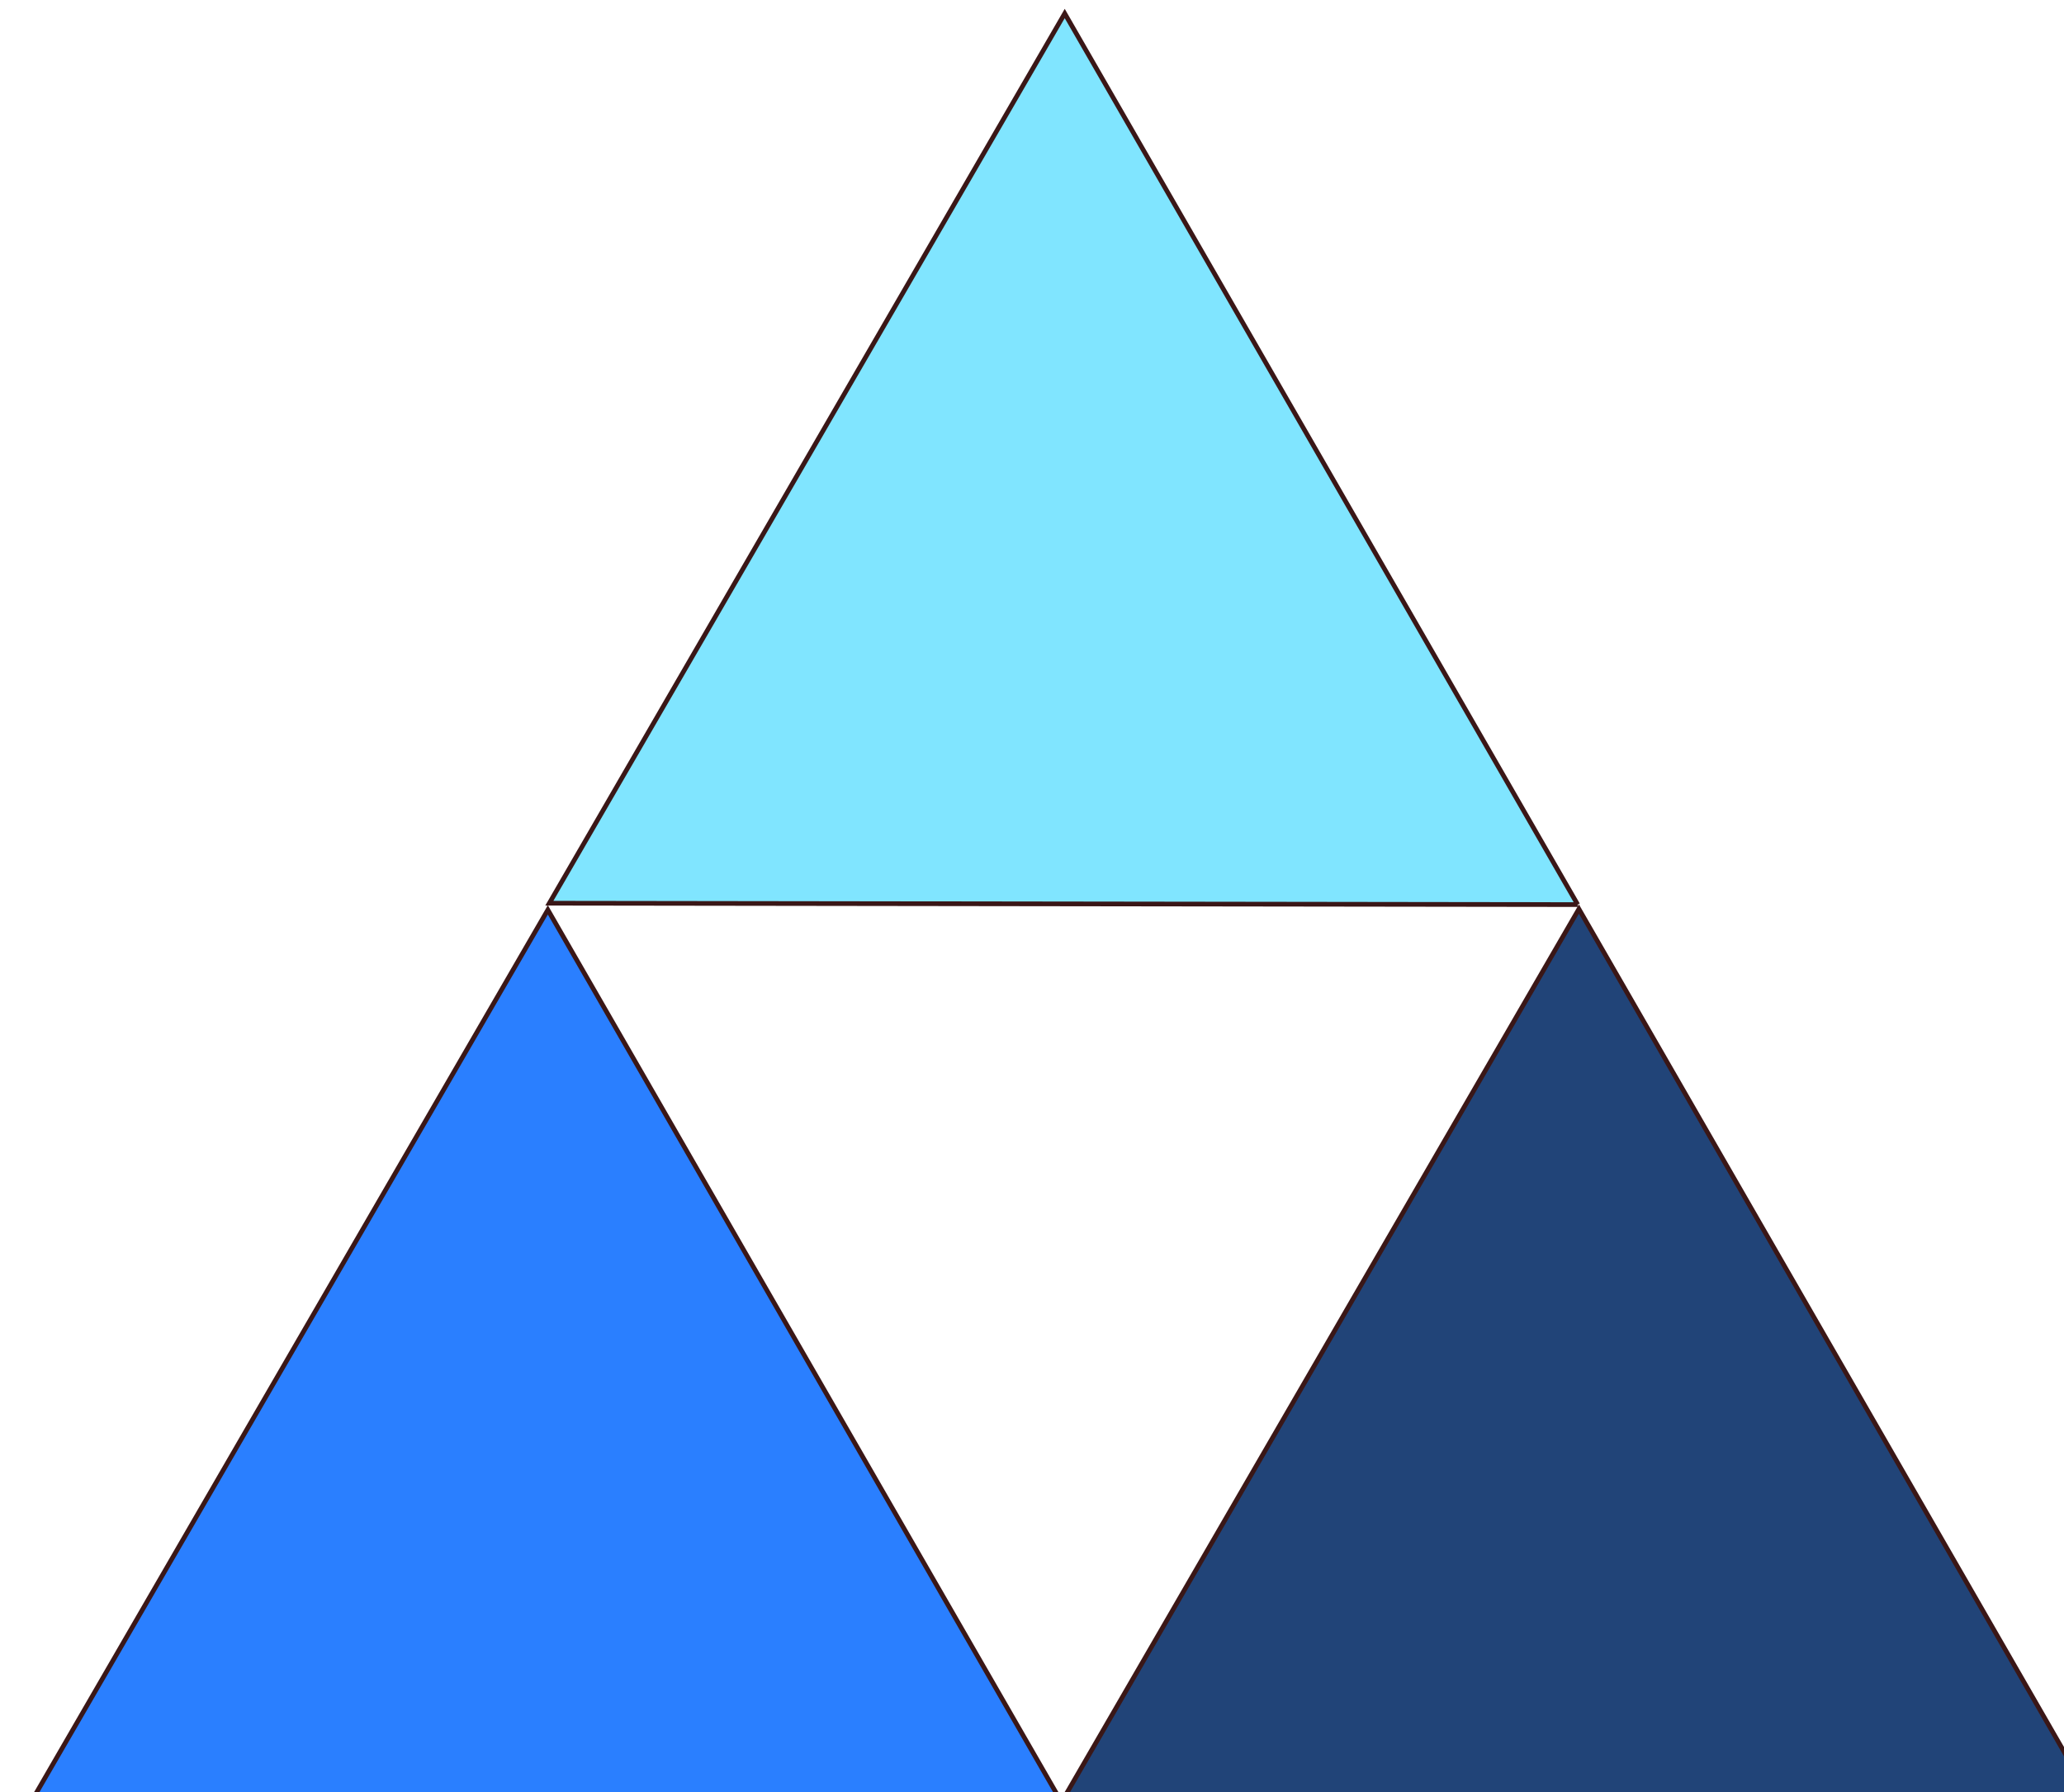
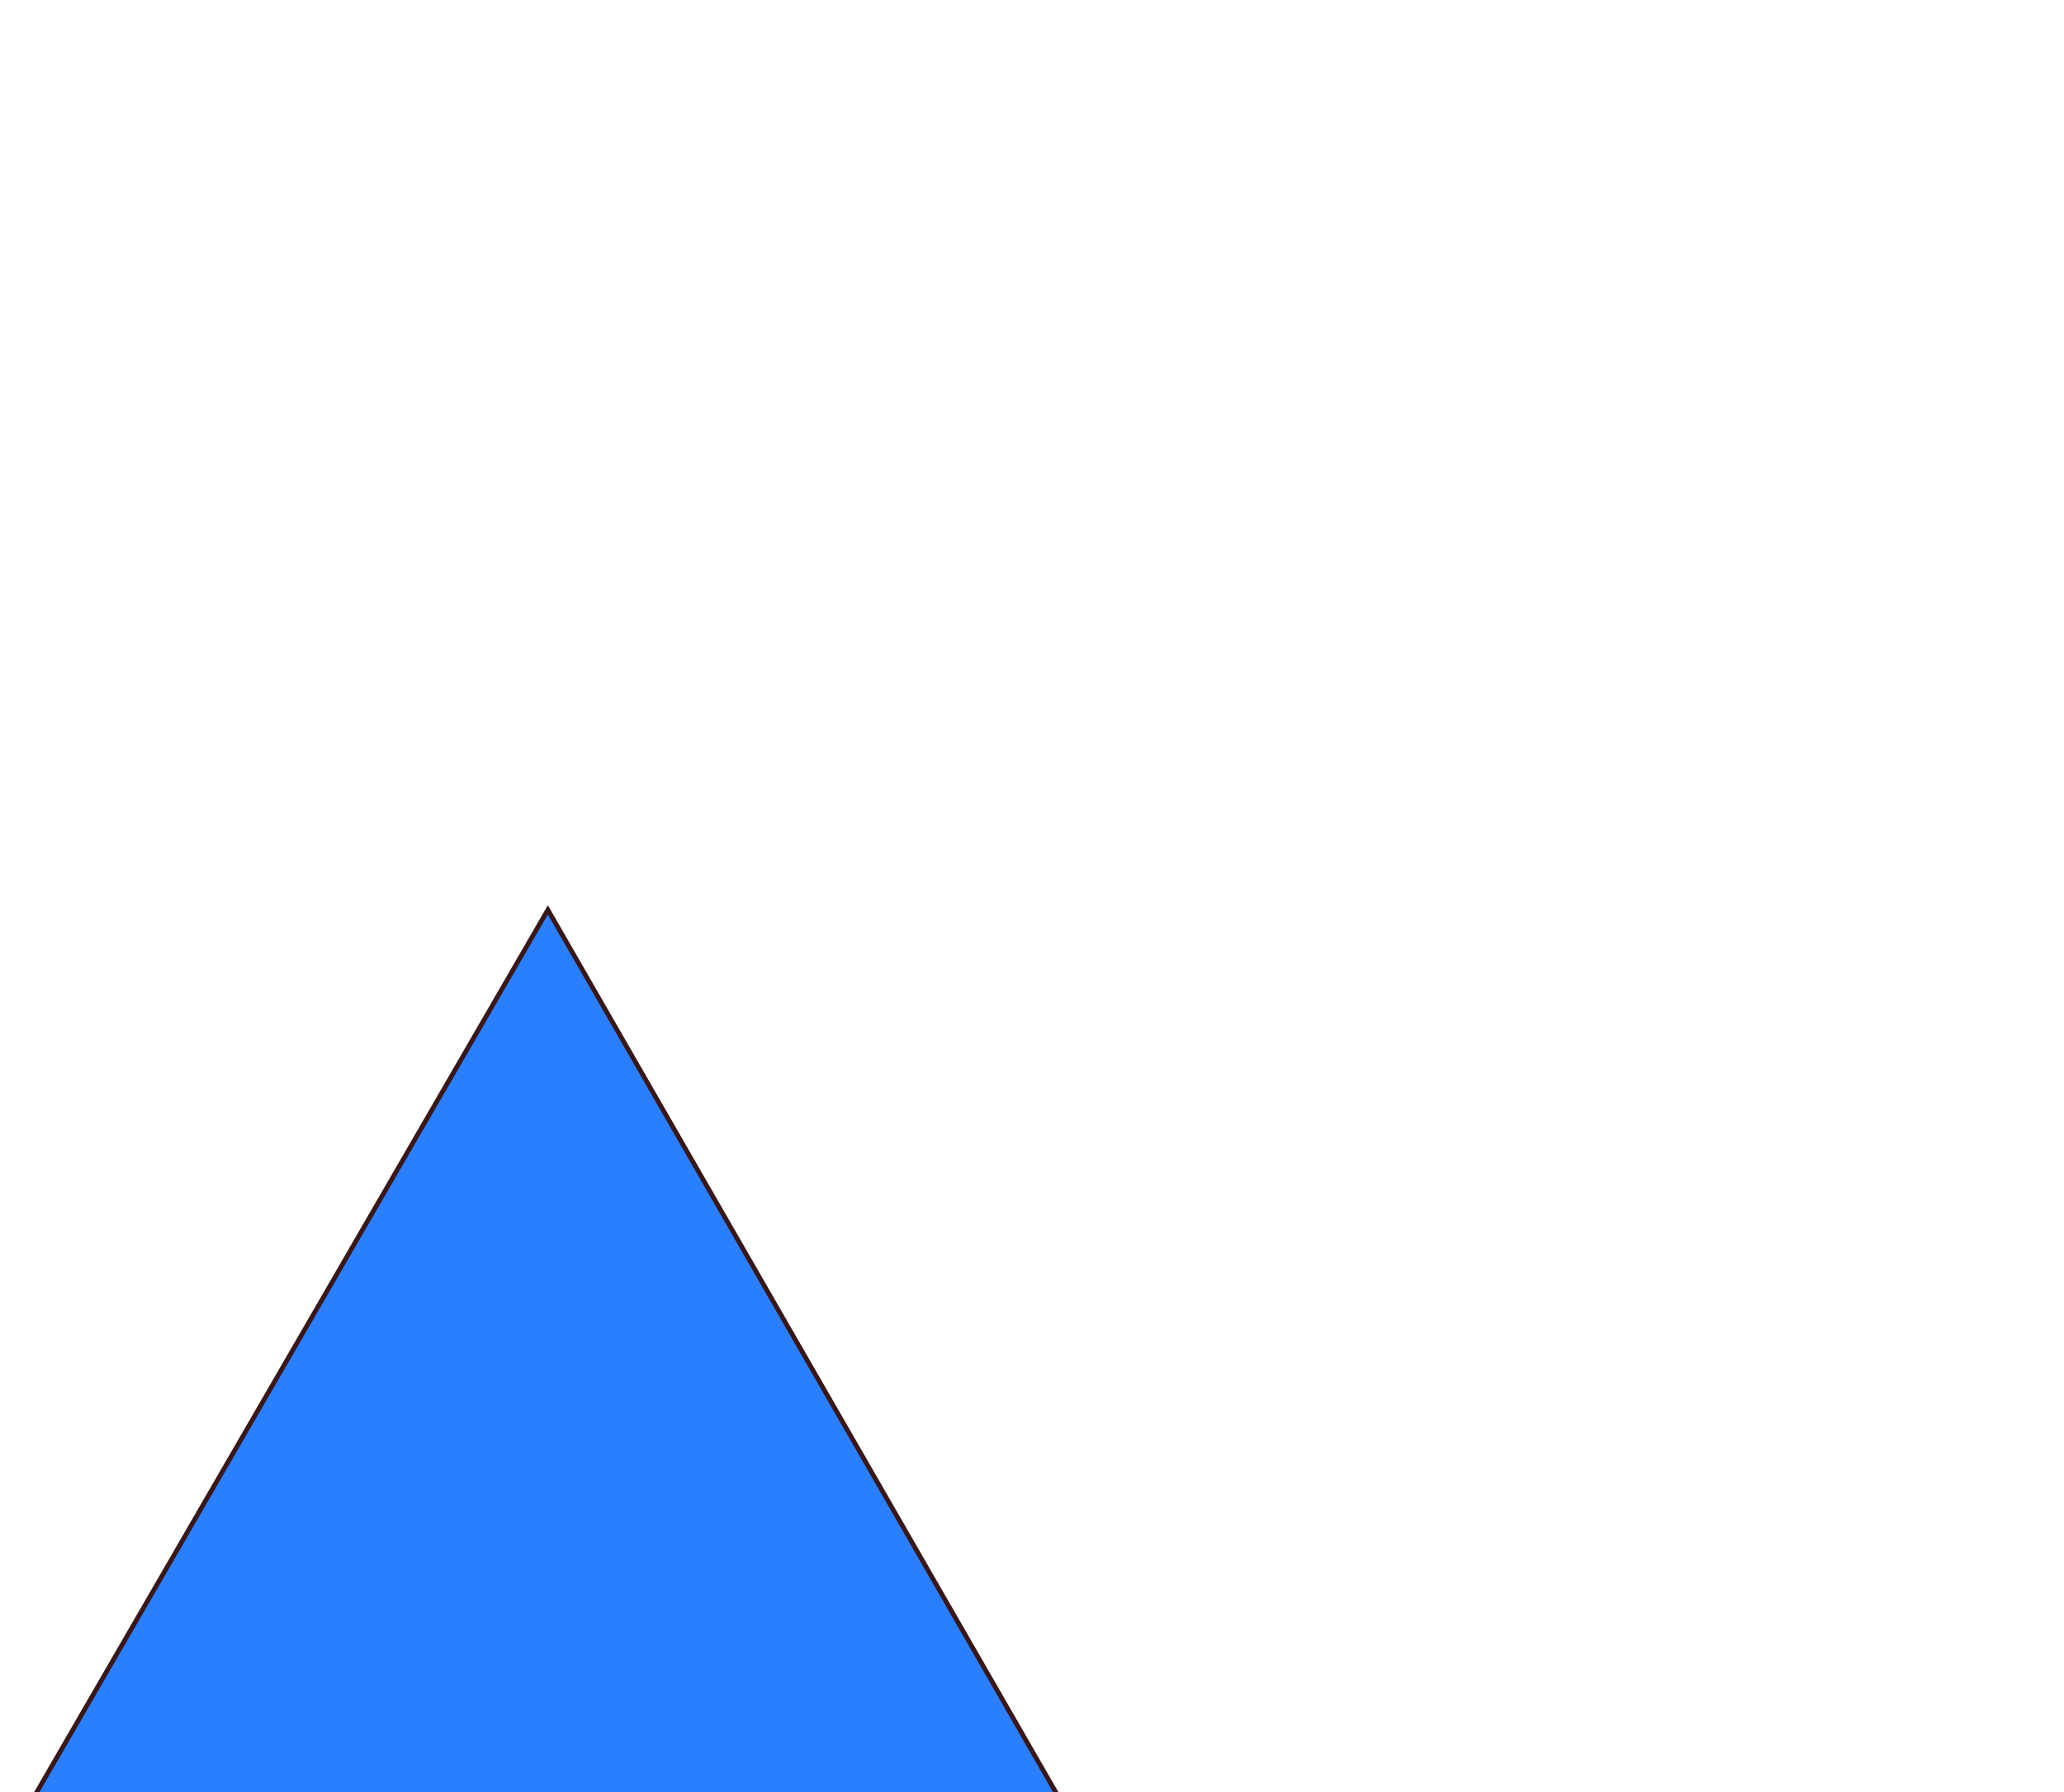
<svg xmlns="http://www.w3.org/2000/svg" xmlns:ns1="http://www.inkscape.org/namespaces/inkscape" xmlns:ns2="http://sodipodi.sourceforge.net/DTD/sodipodi-0.dtd" width="440.869" height="382.863" id="svg2" version="1.1" ns1:version="0.47 r22583" ns2:docname="triangulos.svg">
  <defs id="defs4">
    <ns1:perspective ns2:type="inkscape:persp3d" ns1:vp_x="0 : 526.18109 : 1" ns1:vp_y="0 : 1000 : 0" ns1:vp_z="744.09448 : 526.18109 : 1" ns1:persp3d-origin="372.04724 : 350.78739 : 1" id="perspective10" />
    <ns1:perspective id="perspective2828" ns1:persp3d-origin="0.5 : 0.33333333 : 1" ns1:vp_z="1 : 0.5 : 1" ns1:vp_y="0 : 1000 : 0" ns1:vp_x="0 : 0.5 : 1" ns2:type="inkscape:persp3d" />
    <ns1:perspective id="perspective2828-2" ns1:persp3d-origin="0.5 : 0.33333333 : 1" ns1:vp_z="1 : 0.5 : 1" ns1:vp_y="0 : 1000 : 0" ns1:vp_x="0 : 0.5 : 1" ns2:type="inkscape:persp3d" />
  </defs>
  <ns2:namedview id="base" pagecolor="#ffffff" bordercolor="#666666" borderopacity="1.0" ns1:pageopacity="0.0" ns1:pageshadow="2" ns1:zoom="0.45211775" ns1:cx="-188.3768" ns1:cy="-153.45331" ns1:document-units="px" ns1:current-layer="layer1" showgrid="false" ns1:window-width="955" ns1:window-height="928" ns1:window-x="0" ns1:window-y="25" ns1:window-maximized="0" showborder="true" />
  <g ns1:label="Capa 1" ns1:groupmode="layer" id="layer1" transform="translate(-134.182,-62.352)">
    <g id="g2817" transform="matrix(1,-0.01,0.01,1,3.986,5.918)" ns1:export-xdpi="90" ns1:export-ydpi="90" ns1:export-filename="/home/mmiranda/Escritorio/SEDI/Evaluación del Desempeño Individual/imágenes/triangulos.png">
-       <path transform="translate(8.061,-74.751)" d="m 456.589,329.093 -109.817,-1.247 -109.817,-1.247 55.988,-94.48 55.988,-94.48 53.828,95.727 53.828,95.727 z" ns1:randomized="0" ns1:rounded="0" ns1:flatsided="false" ns2:arg2="1.5821526" ns2:arg1="0.53495507" ns2:r2="63.406689" ns2:r1="126.81338" ns2:cy="264.44321" ns2:cx="347.49249" ns2:sides="3" id="path2816" style="fill:#80e5ff;fill-opacity:1;stroke:#3a1717;stroke-opacity:1" ns2:type="star" />
-       <path transform="translate(115.965,117.649)" d="m 456.589,329.093 -109.817,-1.247 -109.817,-1.247 55.988,-94.48 55.988,-94.48 53.828,95.727 53.828,95.727 z" ns1:randomized="0" ns1:rounded="0" ns1:flatsided="false" ns2:arg2="1.5821526" ns2:arg1="0.53495507" ns2:r2="63.406689" ns2:r1="126.81338" ns2:cy="264.44321" ns2:cx="347.49249" ns2:sides="3" id="path2816-3" style="fill:#214478;fill-opacity:1;stroke:#3a1717;stroke-opacity:1" ns2:type="star" />
      <path transform="translate(-104.248,115.629)" d="m 456.589,329.093 -109.817,-1.247 -109.817,-1.247 55.988,-94.48 55.988,-94.48 53.828,95.727 53.828,95.727 z" ns1:randomized="0" ns1:rounded="0" ns1:flatsided="false" ns2:arg2="1.5821526" ns2:arg1="0.53495507" ns2:r2="63.406689" ns2:r1="126.81338" ns2:cy="264.44321" ns2:cx="347.49249" ns2:sides="3" id="path2816-4" style="fill:#2a7fff;fill-opacity:1;stroke:#3a1717;stroke-opacity:1" ns2:type="star" />
    </g>
  </g>
</svg>